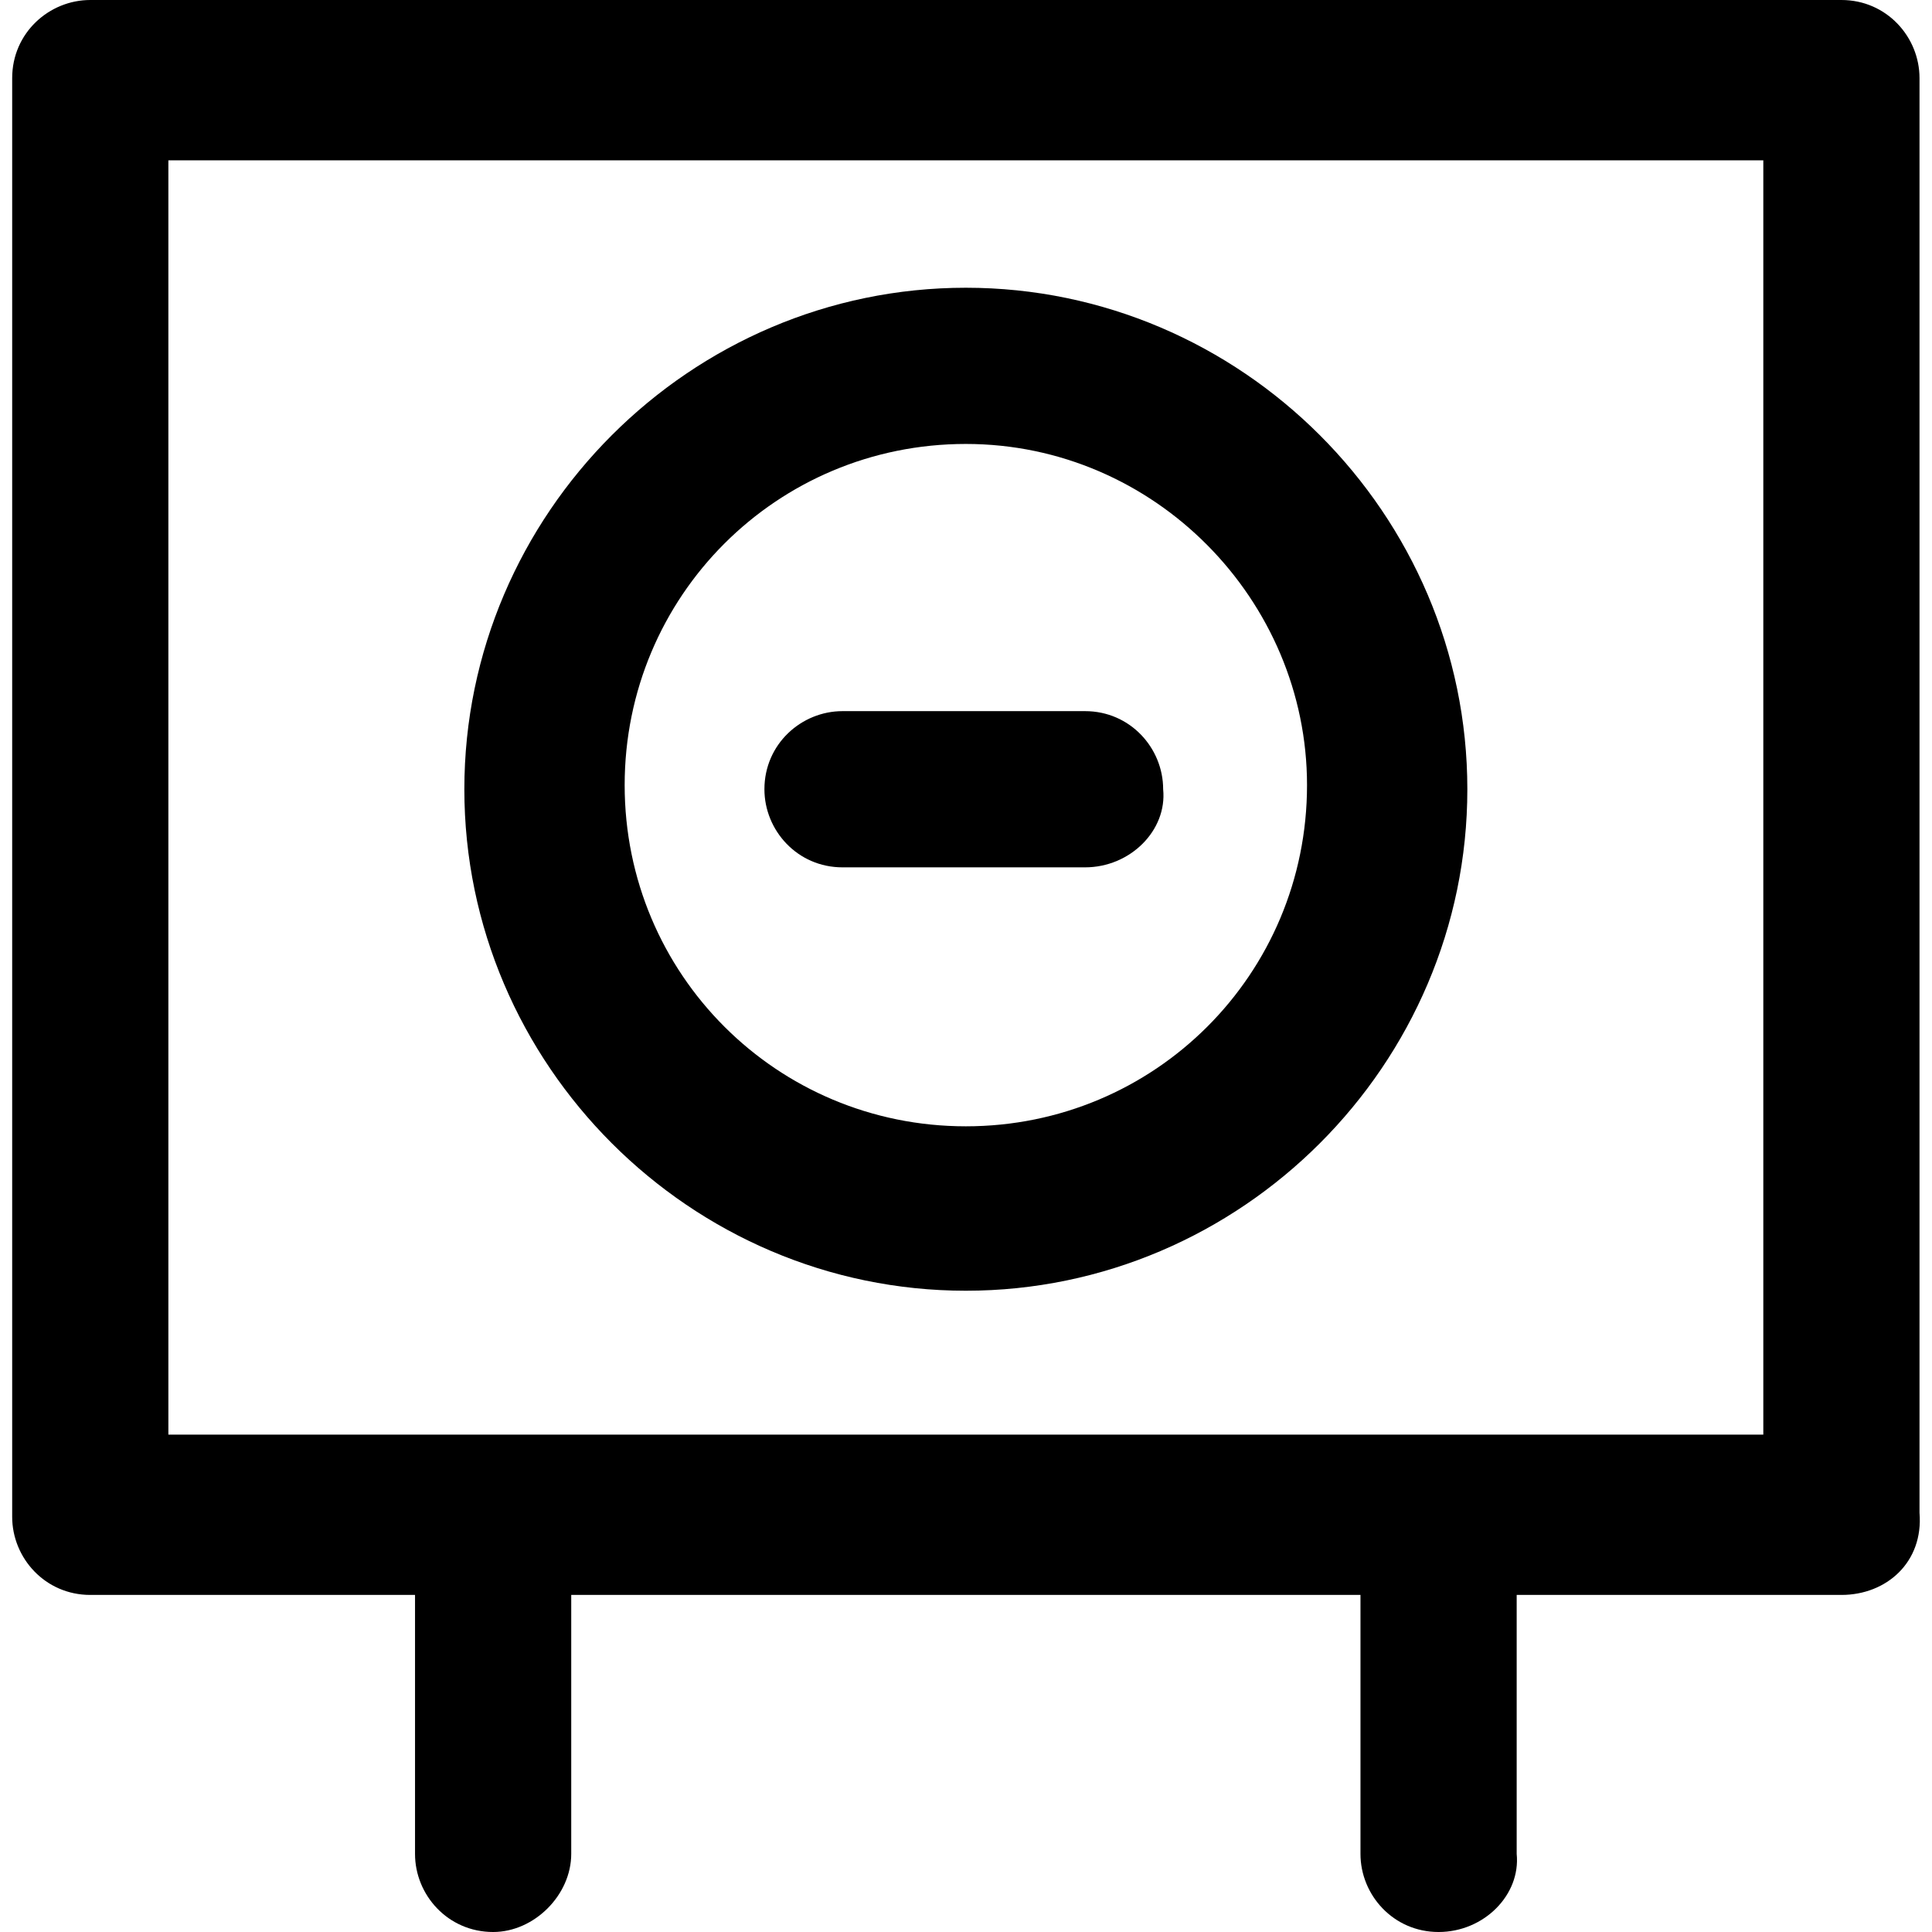
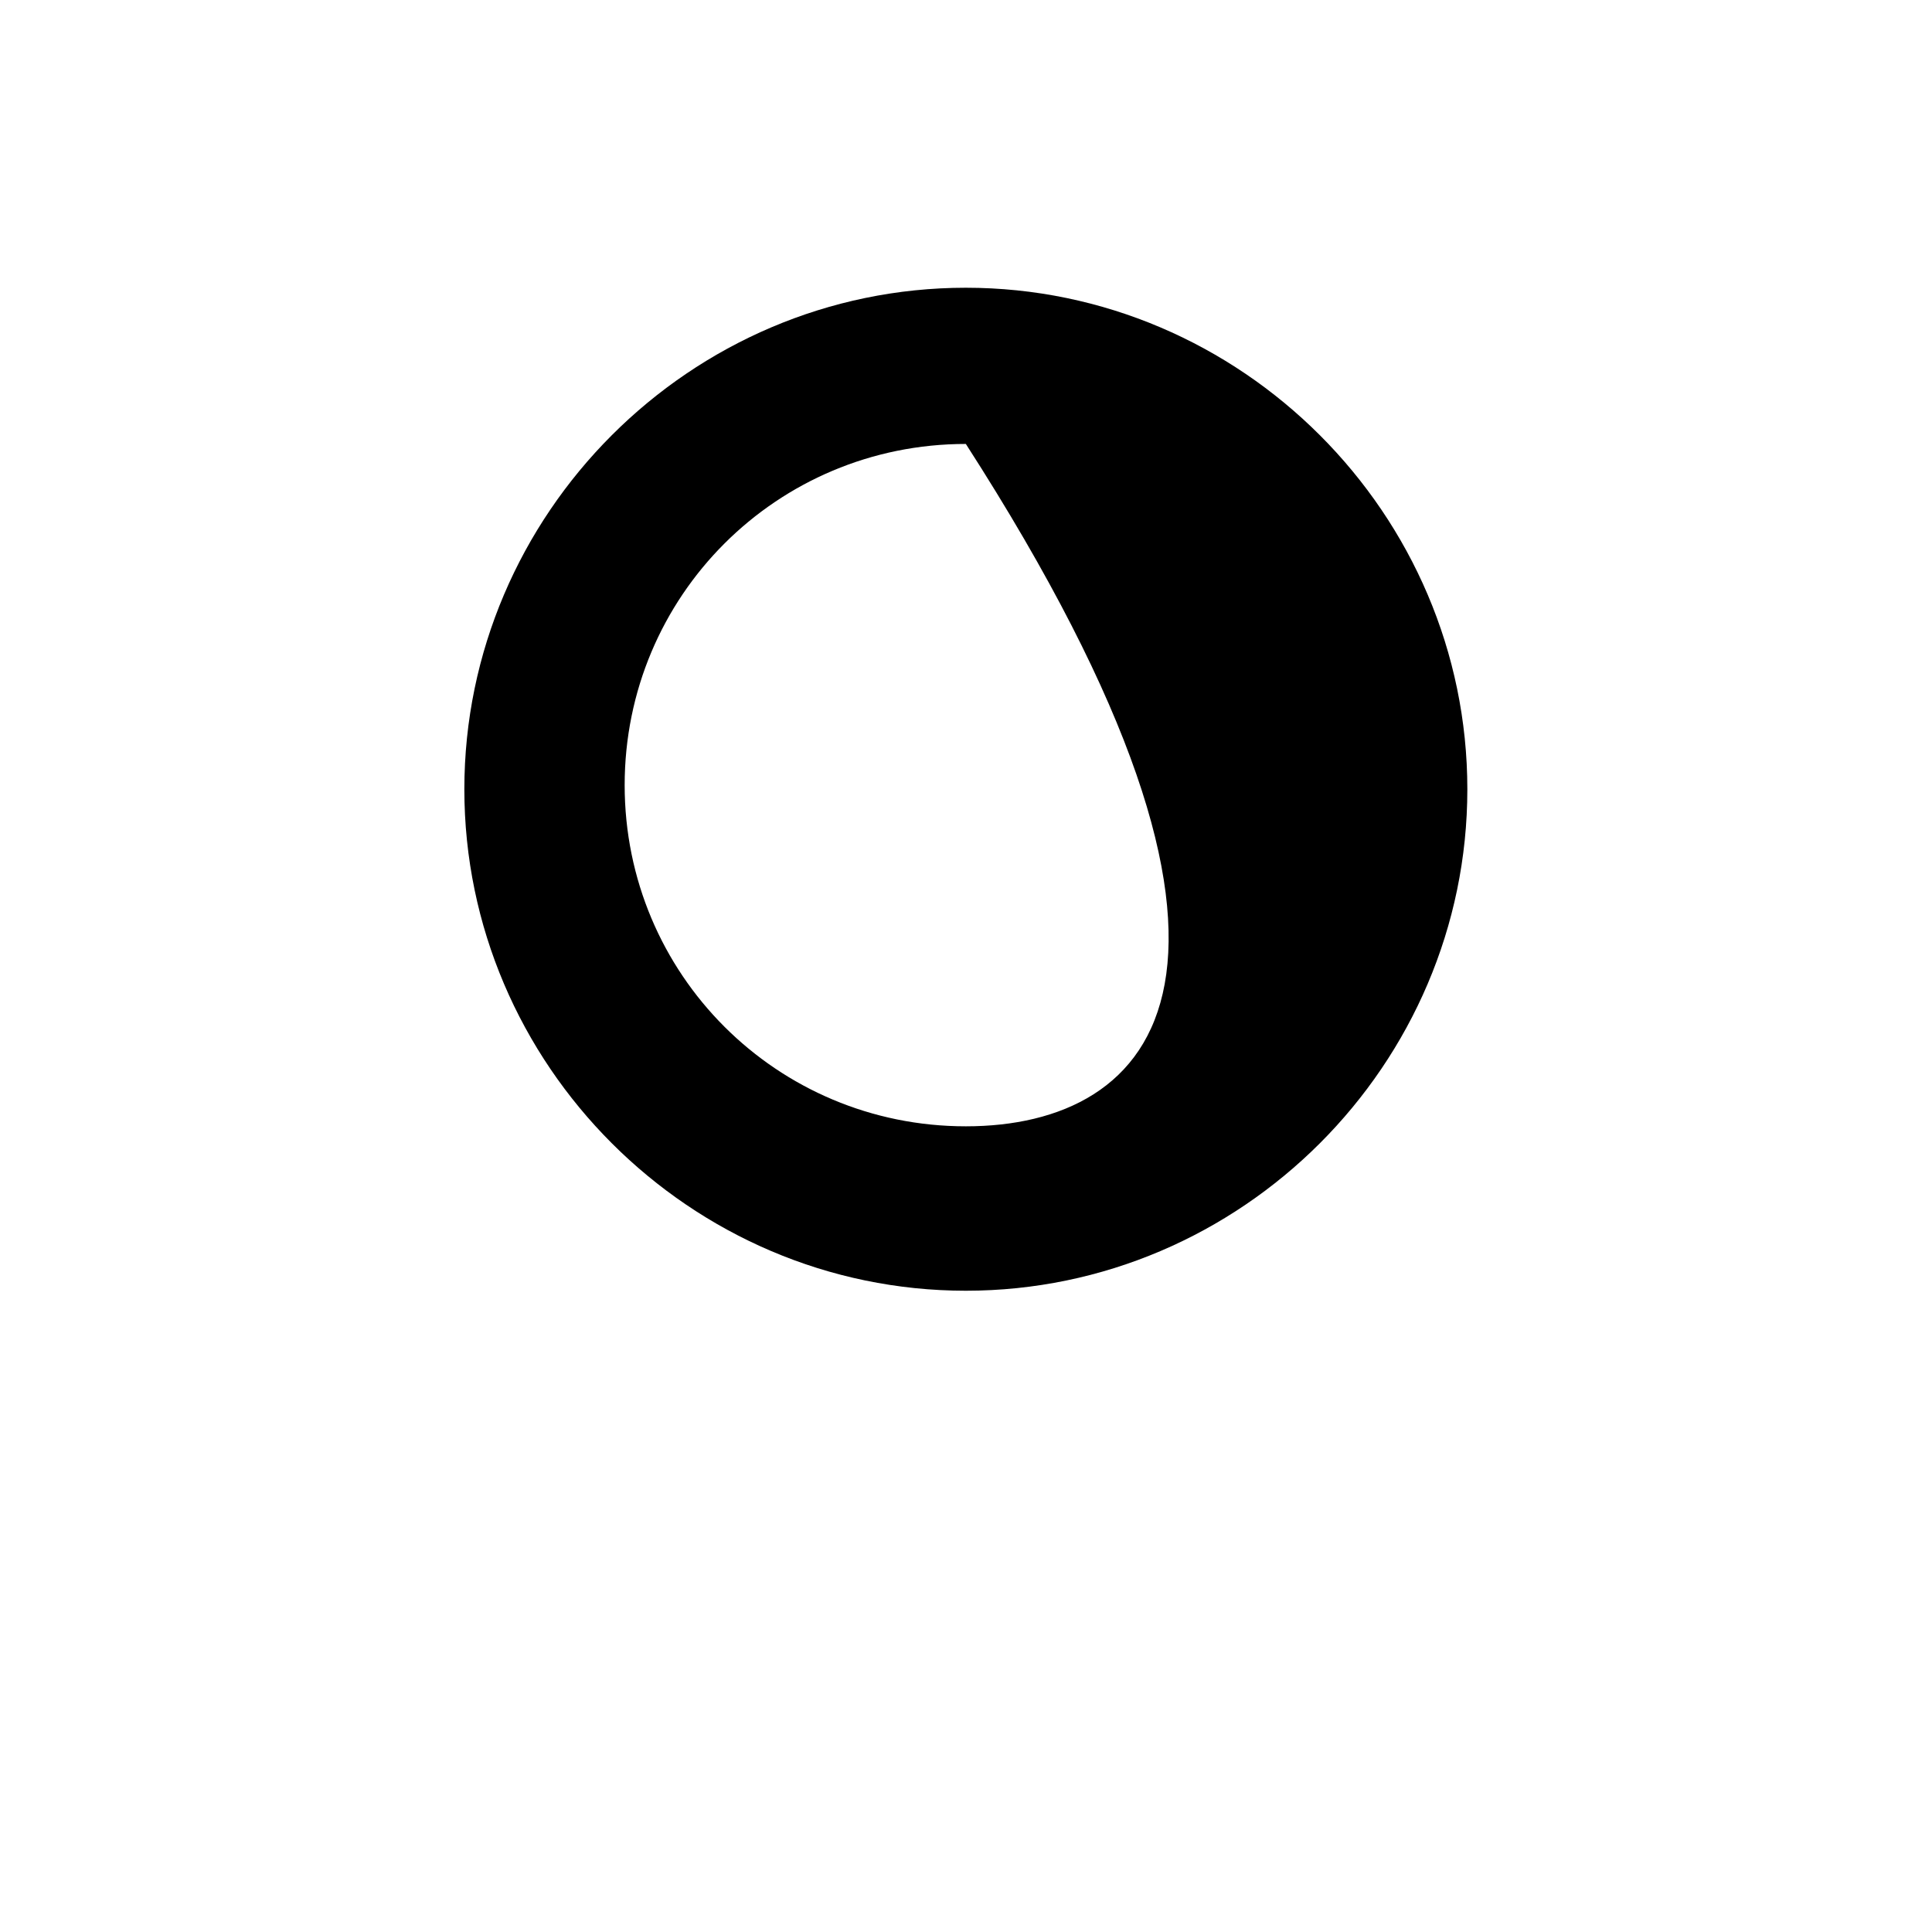
<svg xmlns="http://www.w3.org/2000/svg" fill="#000000" height="800px" width="800px" version="1.1" id="Layer_1" viewBox="0 0 501.333 501.333" xml:space="preserve">
  <g>
    <g>
-       <path d="M498.092,392.533V20.267C498.093,9.6,489.56,0,477.826,0h-454.4C12.759,0,3.16,8.533,3.16,20.267V393.6    c0,10.667,8.533,20.267,20.267,20.267h84.267v67.2c0,10.667,8.533,20.267,20.267,20.267c10.667,0,20.267-9.6,20.267-20.267v-67.2    h204.8v67.2c0,10.667,8.533,20.267,20.267,20.267s21.333-9.6,20.267-20.267v-67.2h84.267    C489.559,413.867,499.159,405.333,498.092,392.533z M457.56,372.267H43.693V41.6H457.56V372.267z" />
+       </g>
+   </g>
+   <g>
+     <g>
+       <path d="M250.626,74.666c-71.467,0-130.133,58.667-130.133,130.133s58.667,130.133,130.133,130.133S380.76,276.267,380.76,204.8    S322.093,74.666,250.626,74.666z M250.626,292.266c-49.066,0-88.533-39.467-88.533-88.533S201.56,115.2,250.626,115.2    C339.16,252.8,299.693,292.266,250.626,292.266z" />
    </g>
  </g>
  <g>
    <g>
-       <path d="M250.626,74.666c-71.467,0-130.133,58.667-130.133,130.133s58.667,130.133,130.133,130.133S380.76,276.267,380.76,204.8    S322.093,74.666,250.626,74.666z M250.626,292.266c-49.066,0-88.533-39.467-88.533-88.533S201.56,115.2,250.626,115.2    s88.533,40.533,88.533,88.533C339.16,252.8,299.693,292.266,250.626,292.266z" />
-     </g>
-   </g>
-   <g>
-     <g>
-       <path d="M301.826,204.8c0-10.667-8.533-20.267-20.267-20.267h-62.933c-10.667,0-20.267,8.533-20.267,20.267    c0,10.667,8.533,20.267,20.267,20.267h62.933C293.293,225.067,302.893,215.467,301.826,204.8z" />
-     </g>
+       </g>
  </g>
</svg>